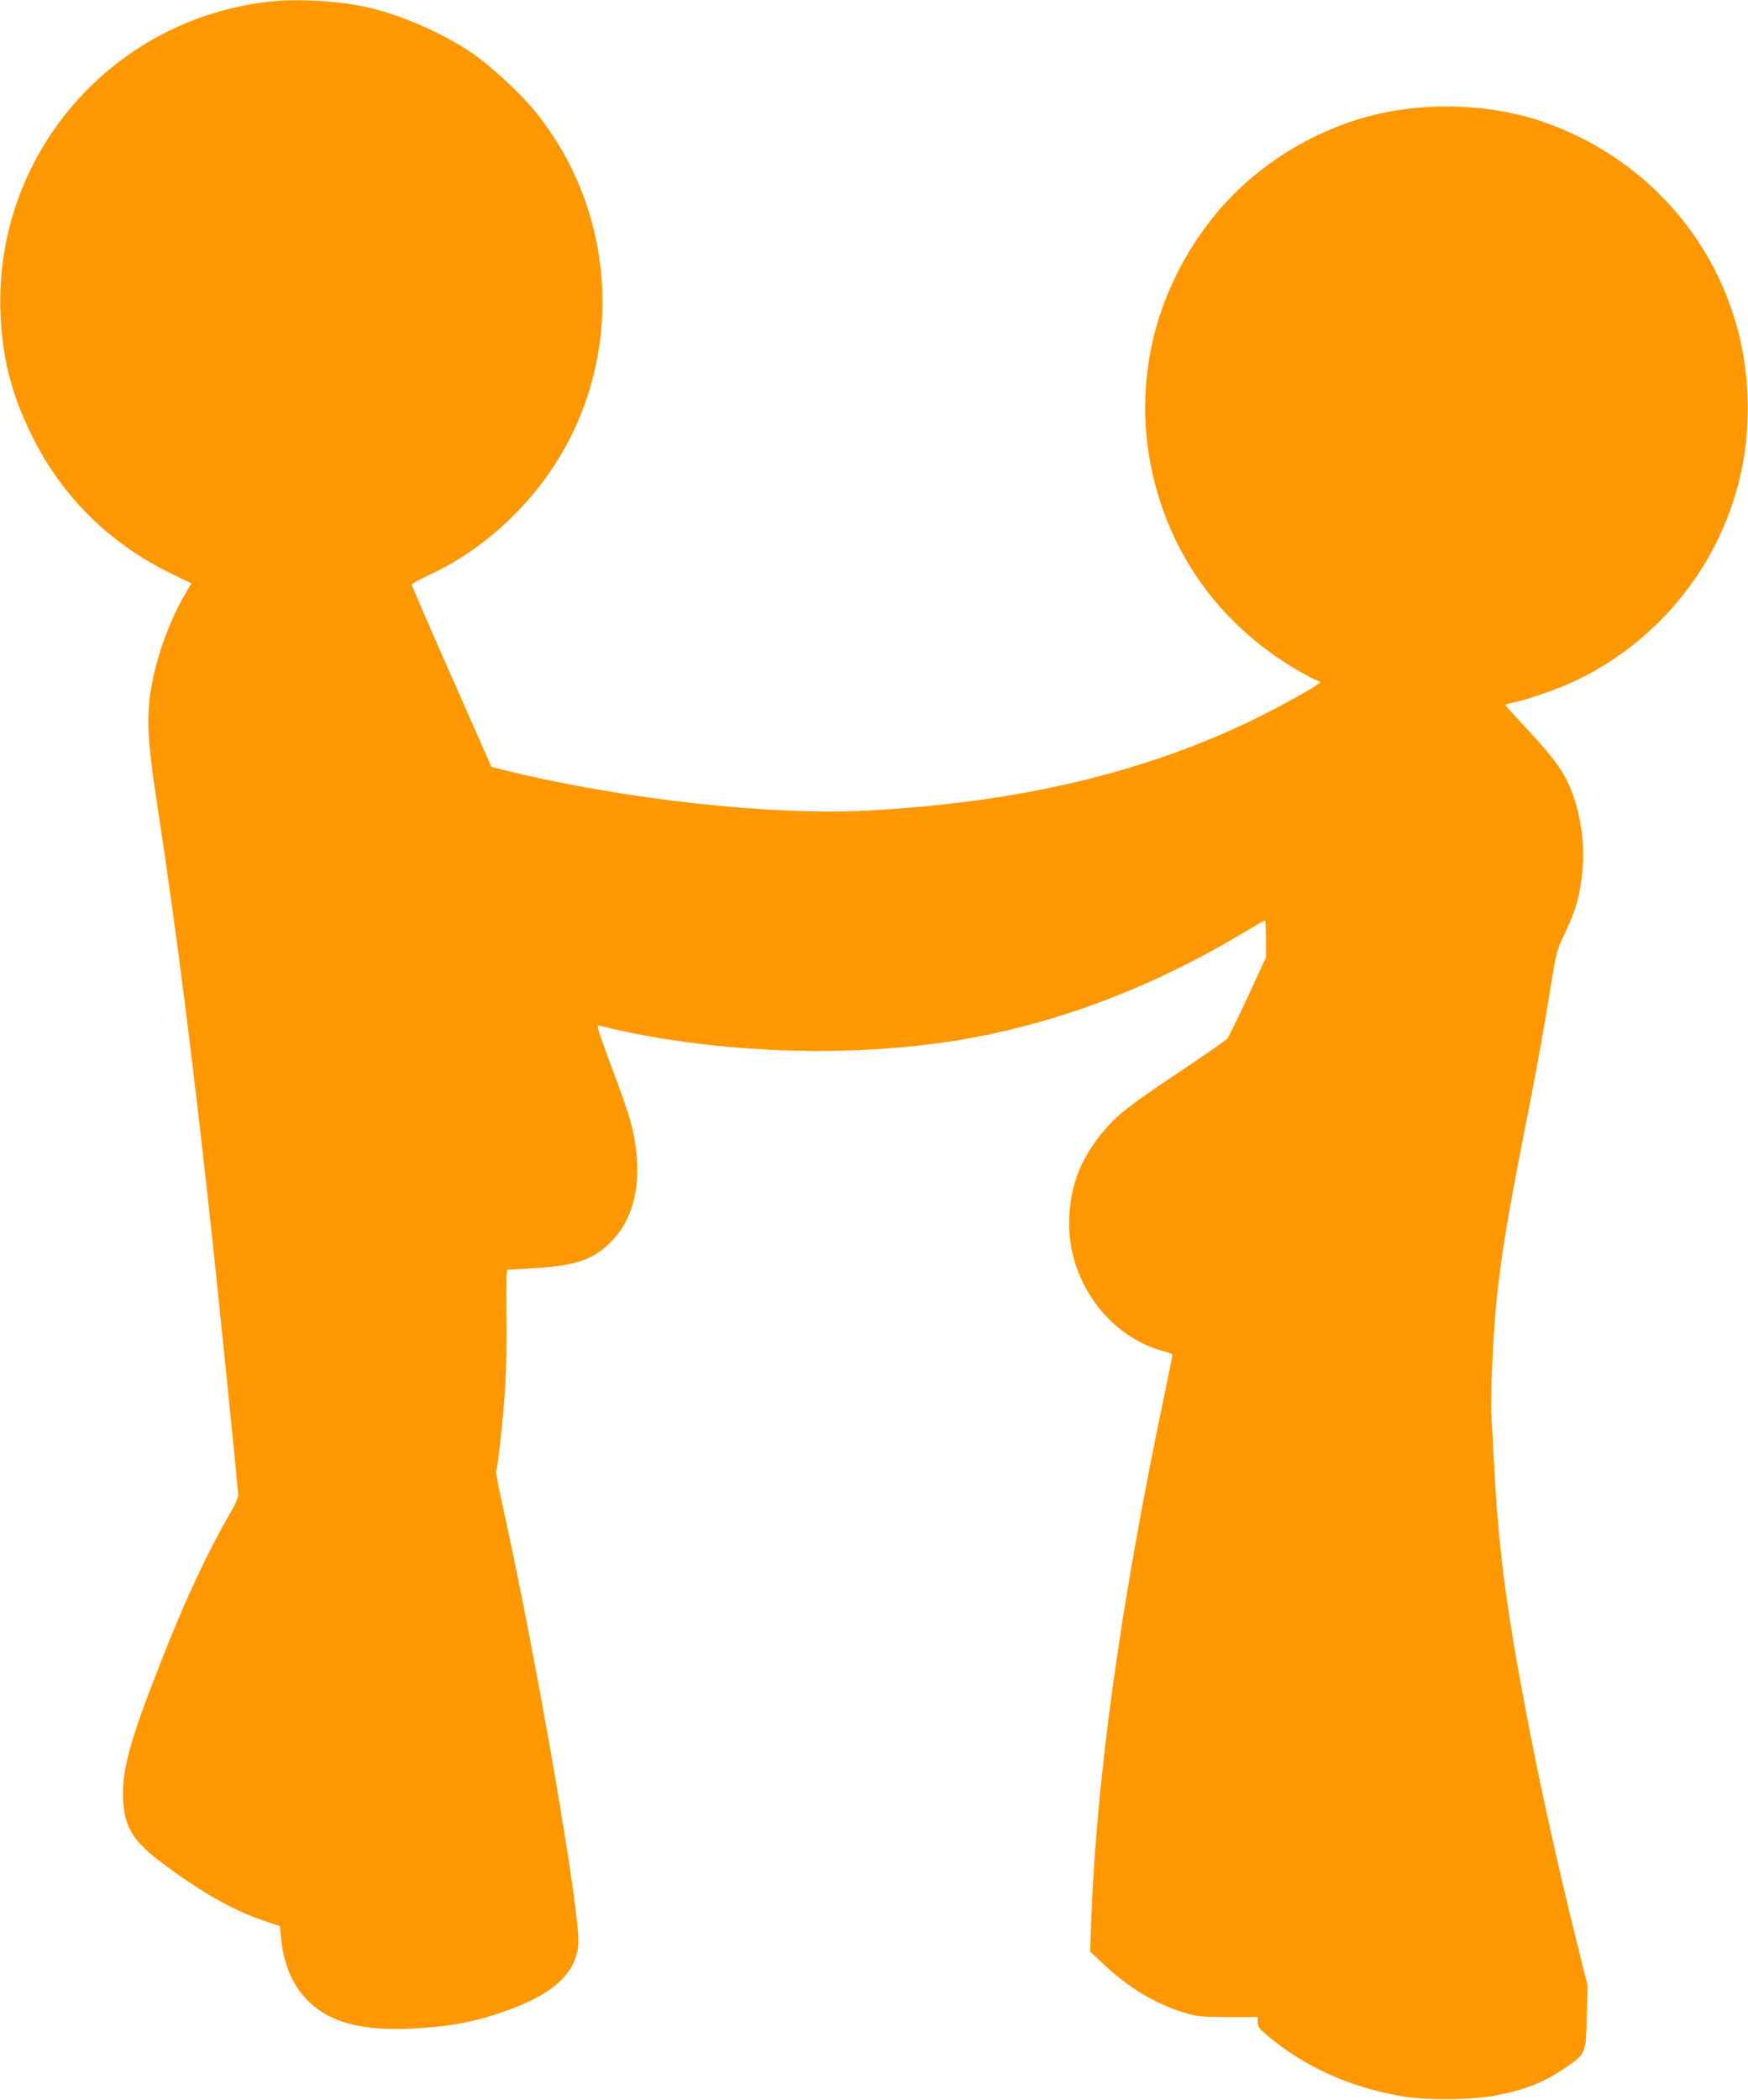
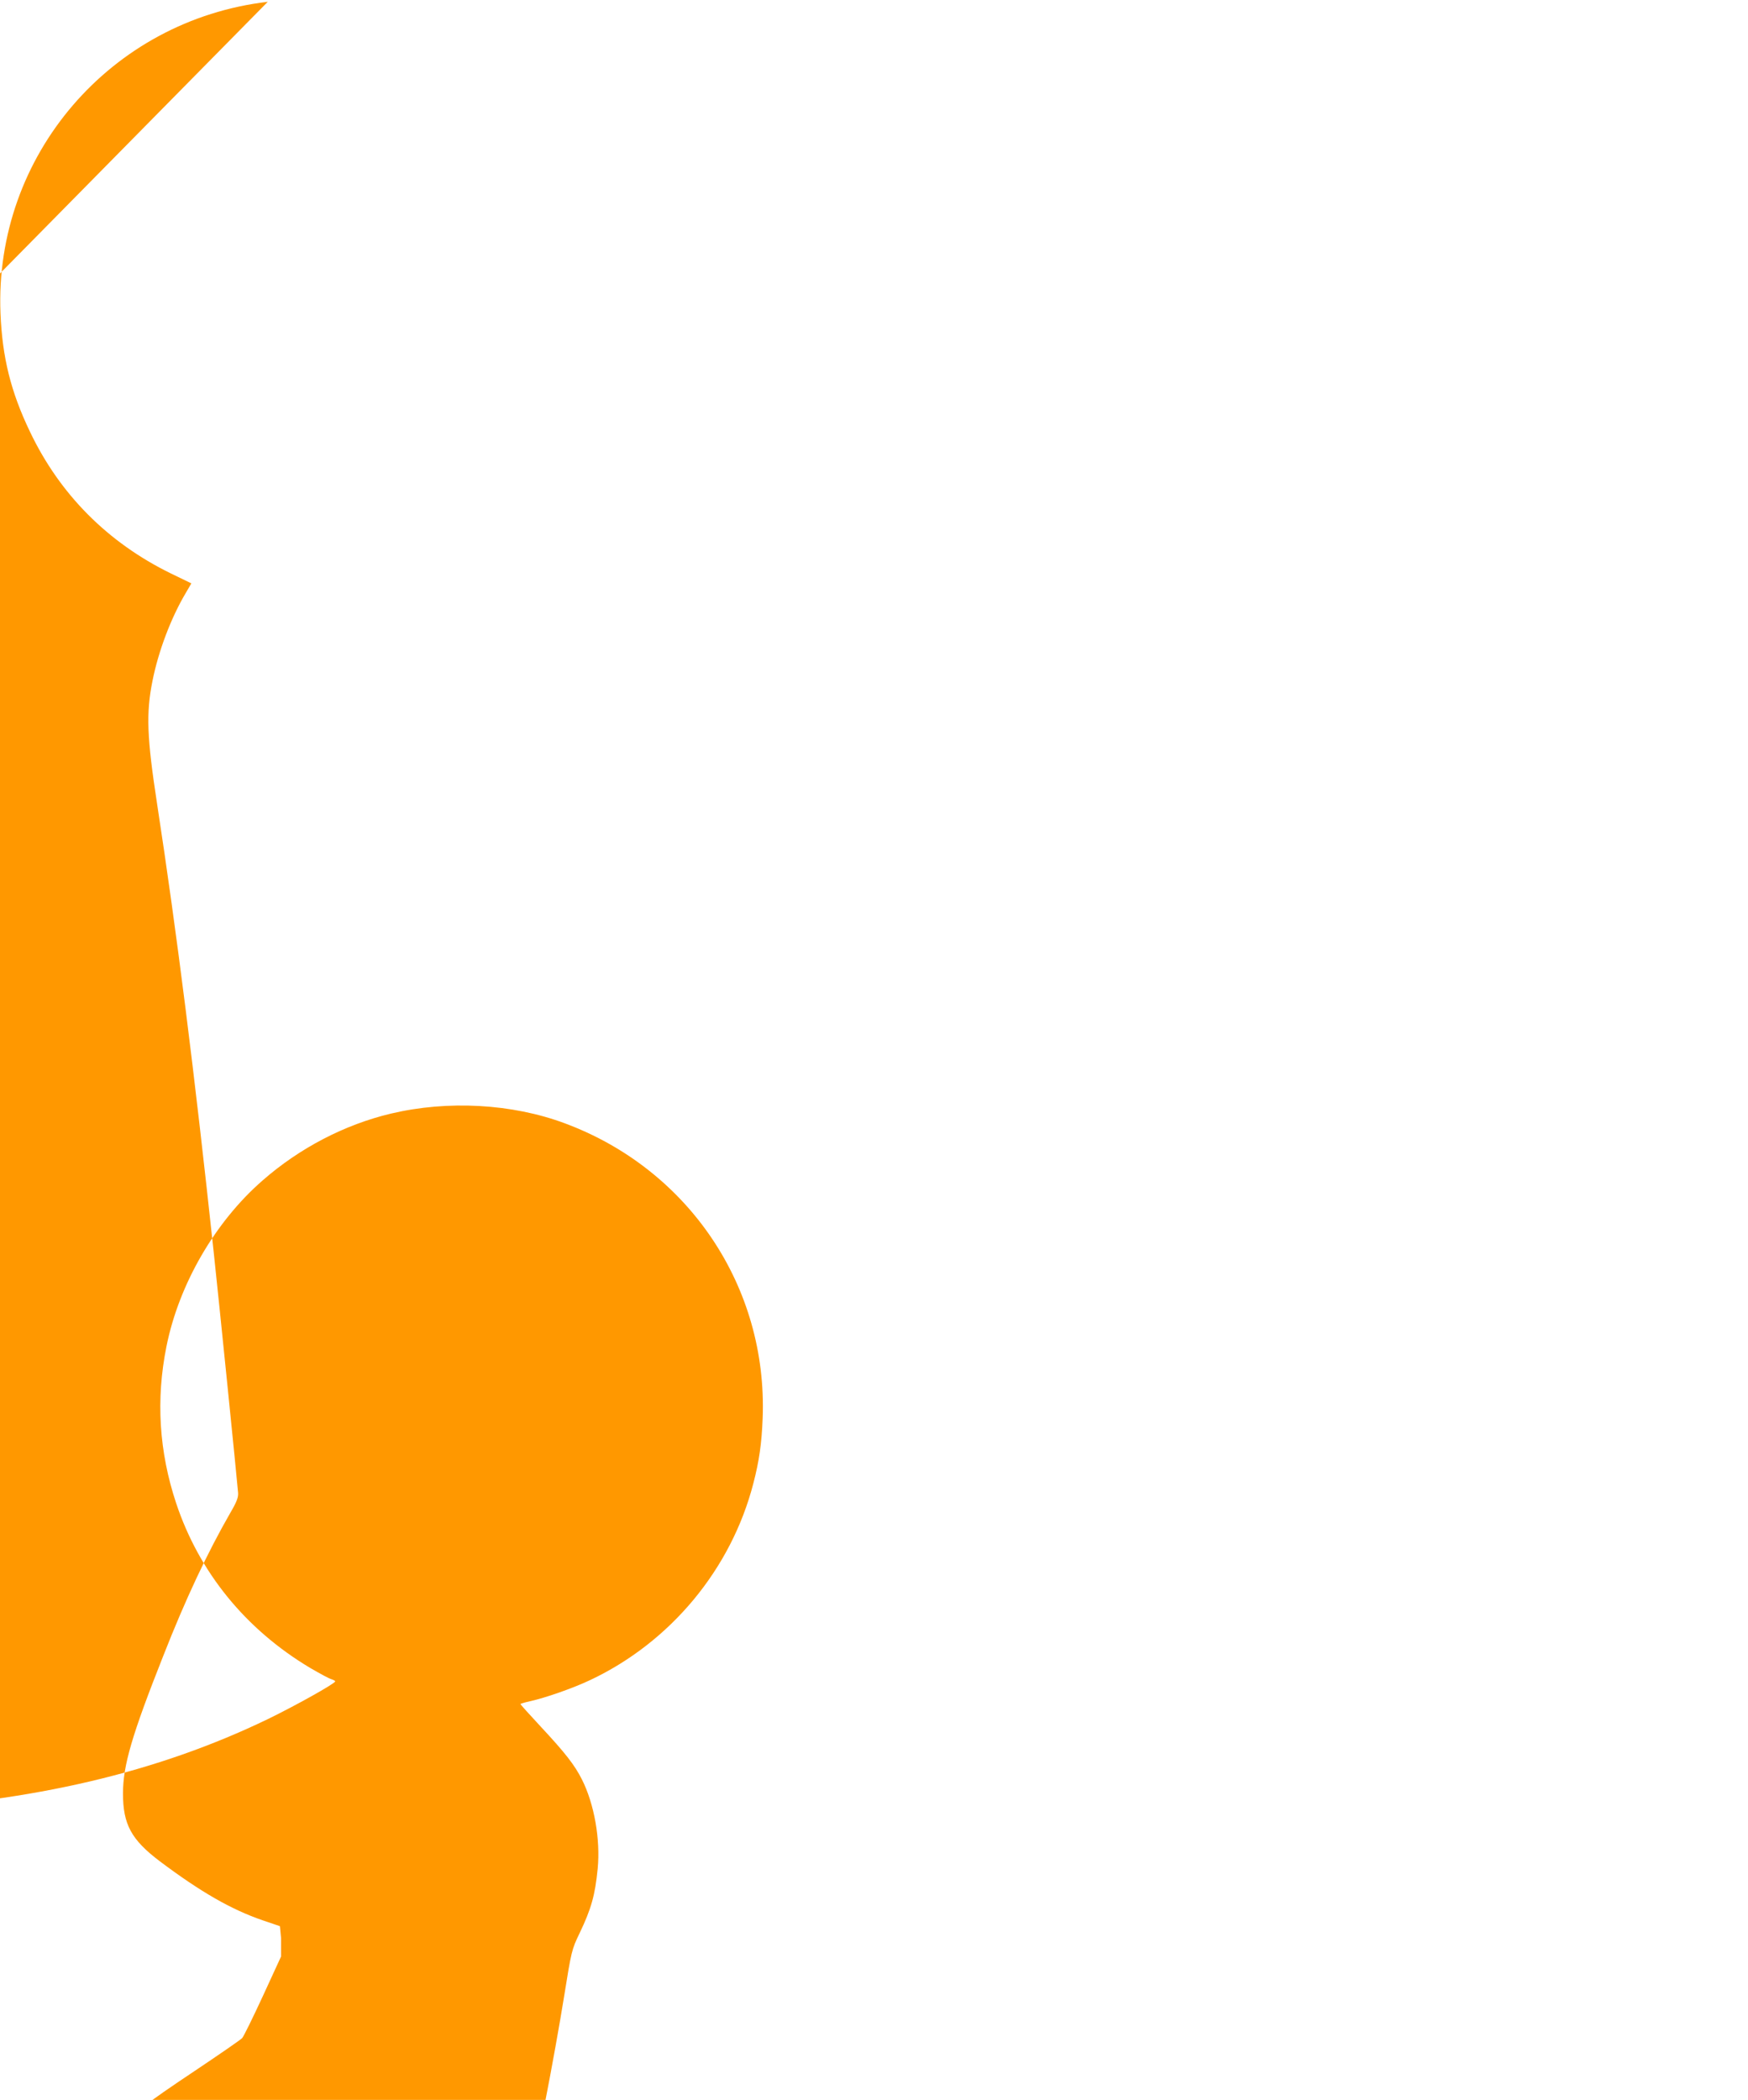
<svg xmlns="http://www.w3.org/2000/svg" version="1.0" width="1066pt" height="1280pt" viewBox="0 0 1066 1280" preserveAspectRatio="xMidYMid meet">
  <g transform="translate(0,1280) scale(0.1,-0.1)" fill="#ff9800" stroke="none">
-     <path d="M1633 12789 c-959 -112 -1669 -939 -1630 -1899 11 -269 63 -478 179 -720 182 -383 475 -677 859 -865 l126 -61 -35 -60 c-89 -150 -166 -353 -202 -534 -40 -198 -34 -346 28 -750 121 -789 228 -1639 346 -2740 33 -306 142 -1383 148 -1460 2 -27 -9 -56 -46 -119 -141 -245 -274 -527 -411 -876 -191 -482 -245 -667 -245 -837 0 -189 51 -282 224 -413 249 -187 435 -294 627 -360 l106 -36 7 -72 c19 -205 104 -358 250 -452 135 -86 328 -117 605 -97 198 14 324 39 486 94 313 106 458 235 472 420 14 179 -254 1732 -461 2667 -25 112 -43 207 -41 211 10 16 45 337 56 517 6 105 10 309 7 452 -2 175 0 261 7 261 5 0 80 5 165 10 249 15 357 51 463 157 161 160 205 419 123 735 -14 52 -67 205 -119 341 -52 136 -89 247 -83 247 6 0 27 -5 46 -10 19 -6 89 -21 155 -35 622 -126 1338 -146 1945 -54 605 92 1203 312 1782 657 75 45 139 82 142 82 3 0 6 -51 6 -113 l0 -113 -110 -239 c-61 -132 -118 -248 -127 -258 -9 -10 -141 -101 -292 -202 -300 -200 -375 -259 -458 -356 -146 -172 -213 -350 -213 -568 0 -364 250 -696 588 -781 23 -6 42 -15 42 -19 0 -5 -24 -125 -54 -267 -264 -1263 -409 -2305 -442 -3194 l-6 -176 83 -78 c151 -142 313 -239 486 -293 82 -25 101 -27 271 -28 l182 0 0 -32 c0 -27 10 -40 63 -84 223 -187 491 -308 804 -365 151 -28 442 -25 591 4 186 37 299 84 436 180 106 74 108 82 113 307 l5 180 -72 290 c-97 393 -189 804 -249 1102 -158 788 -218 1209 -246 1723 -8 157 -17 319 -20 360 -7 96 11 500 30 689 33 314 68 525 205 1216 39 198 91 488 116 645 45 280 47 287 94 385 72 150 95 233 111 395 17 179 -21 394 -96 543 -45 89 -101 161 -252 323 -68 73 -123 134 -123 137 0 2 26 10 58 17 95 21 261 79 367 129 490 231 860 676 995 1198 36 138 51 244 57 398 31 800 -450 1517 -1207 1798 -322 120 -714 141 -1060 59 -282 -67 -557 -210 -782 -407 -290 -252 -511 -633 -587 -1013 -65 -323 -45 -641 59 -954 140 -421 423 -769 816 -1004 60 -35 119 -67 132 -70 12 -4 22 -9 22 -13 0 -13 -246 -150 -411 -230 -674 -325 -1432 -503 -2352 -552 -576 -31 -1471 67 -2176 238 l-114 28 -243 550 c-134 303 -243 555 -243 560 -1 6 46 33 104 59 332 153 628 426 816 752 379 658 310 1489 -171 2079 -83 102 -252 259 -361 337 -171 123 -439 243 -652 292 -177 41 -435 56 -614 35z" />
+     <path d="M1633 12789 c-959 -112 -1669 -939 -1630 -1899 11 -269 63 -478 179 -720 182 -383 475 -677 859 -865 l126 -61 -35 -60 c-89 -150 -166 -353 -202 -534 -40 -198 -34 -346 28 -750 121 -789 228 -1639 346 -2740 33 -306 142 -1383 148 -1460 2 -27 -9 -56 -46 -119 -141 -245 -274 -527 -411 -876 -191 -482 -245 -667 -245 -837 0 -189 51 -282 224 -413 249 -187 435 -294 627 -360 l106 -36 7 -72 l0 -113 -110 -239 c-61 -132 -118 -248 -127 -258 -9 -10 -141 -101 -292 -202 -300 -200 -375 -259 -458 -356 -146 -172 -213 -350 -213 -568 0 -364 250 -696 588 -781 23 -6 42 -15 42 -19 0 -5 -24 -125 -54 -267 -264 -1263 -409 -2305 -442 -3194 l-6 -176 83 -78 c151 -142 313 -239 486 -293 82 -25 101 -27 271 -28 l182 0 0 -32 c0 -27 10 -40 63 -84 223 -187 491 -308 804 -365 151 -28 442 -25 591 4 186 37 299 84 436 180 106 74 108 82 113 307 l5 180 -72 290 c-97 393 -189 804 -249 1102 -158 788 -218 1209 -246 1723 -8 157 -17 319 -20 360 -7 96 11 500 30 689 33 314 68 525 205 1216 39 198 91 488 116 645 45 280 47 287 94 385 72 150 95 233 111 395 17 179 -21 394 -96 543 -45 89 -101 161 -252 323 -68 73 -123 134 -123 137 0 2 26 10 58 17 95 21 261 79 367 129 490 231 860 676 995 1198 36 138 51 244 57 398 31 800 -450 1517 -1207 1798 -322 120 -714 141 -1060 59 -282 -67 -557 -210 -782 -407 -290 -252 -511 -633 -587 -1013 -65 -323 -45 -641 59 -954 140 -421 423 -769 816 -1004 60 -35 119 -67 132 -70 12 -4 22 -9 22 -13 0 -13 -246 -150 -411 -230 -674 -325 -1432 -503 -2352 -552 -576 -31 -1471 67 -2176 238 l-114 28 -243 550 c-134 303 -243 555 -243 560 -1 6 46 33 104 59 332 153 628 426 816 752 379 658 310 1489 -171 2079 -83 102 -252 259 -361 337 -171 123 -439 243 -652 292 -177 41 -435 56 -614 35z" />
  </g>
</svg>